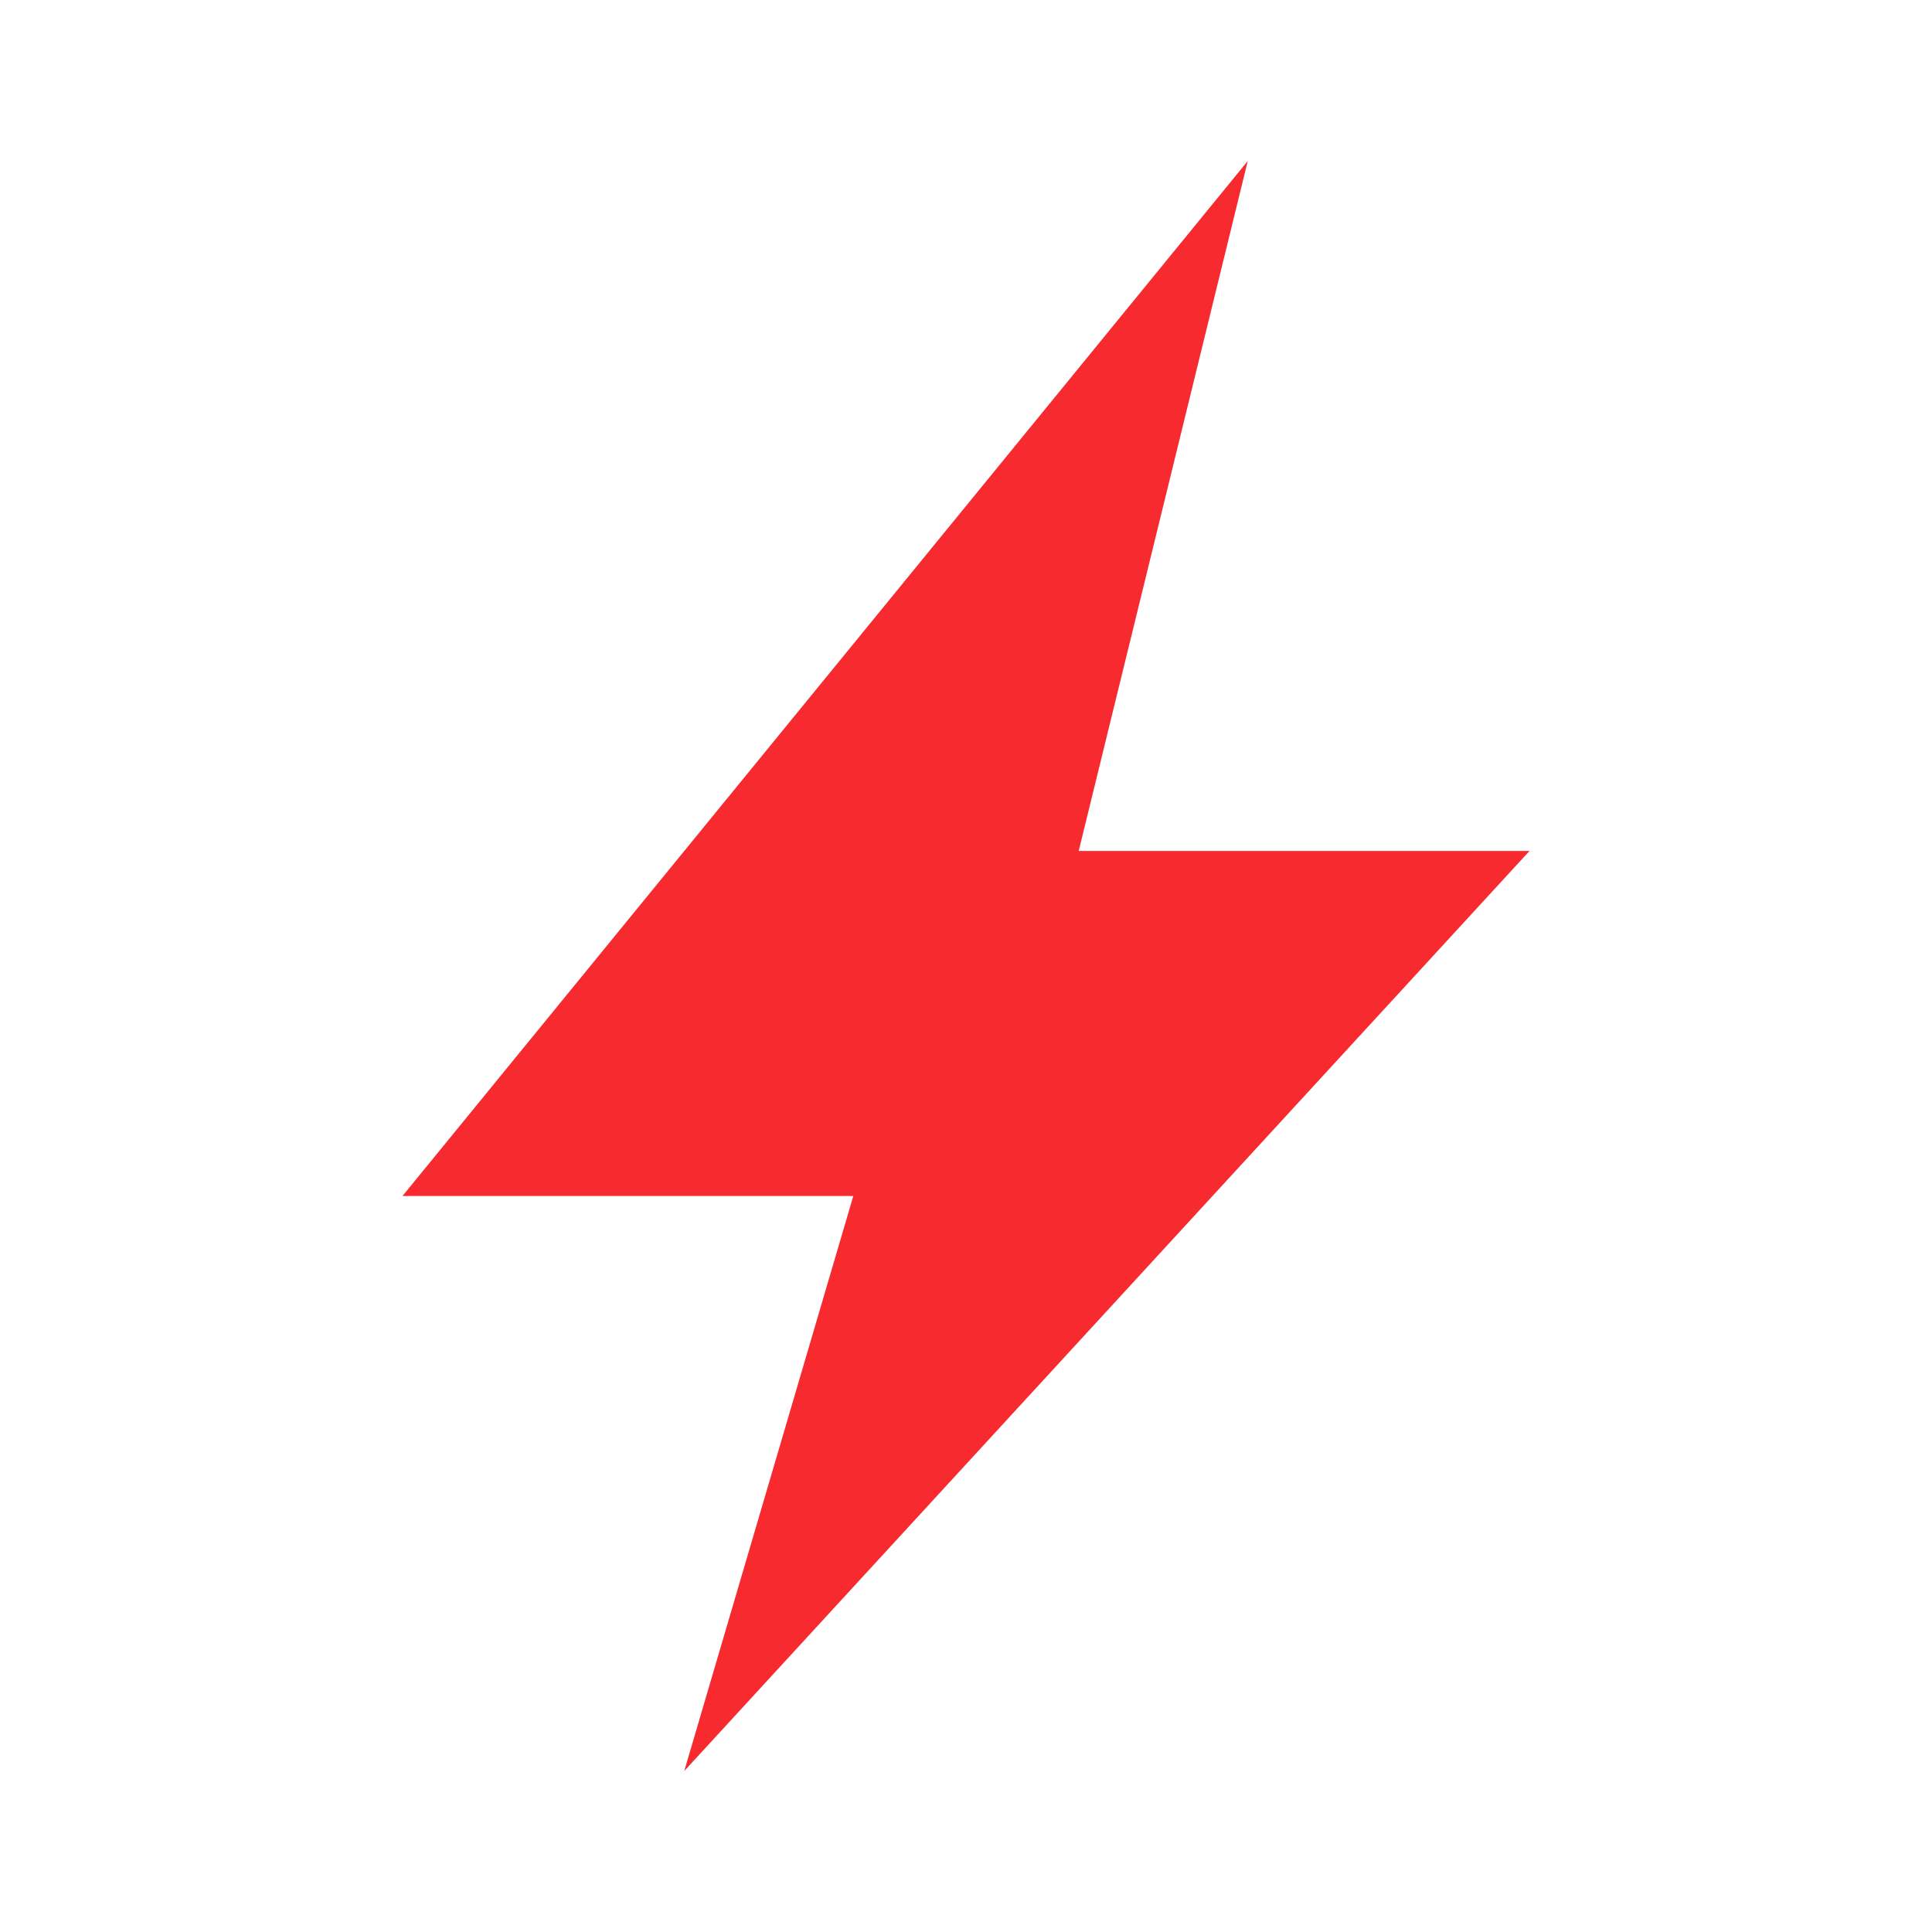
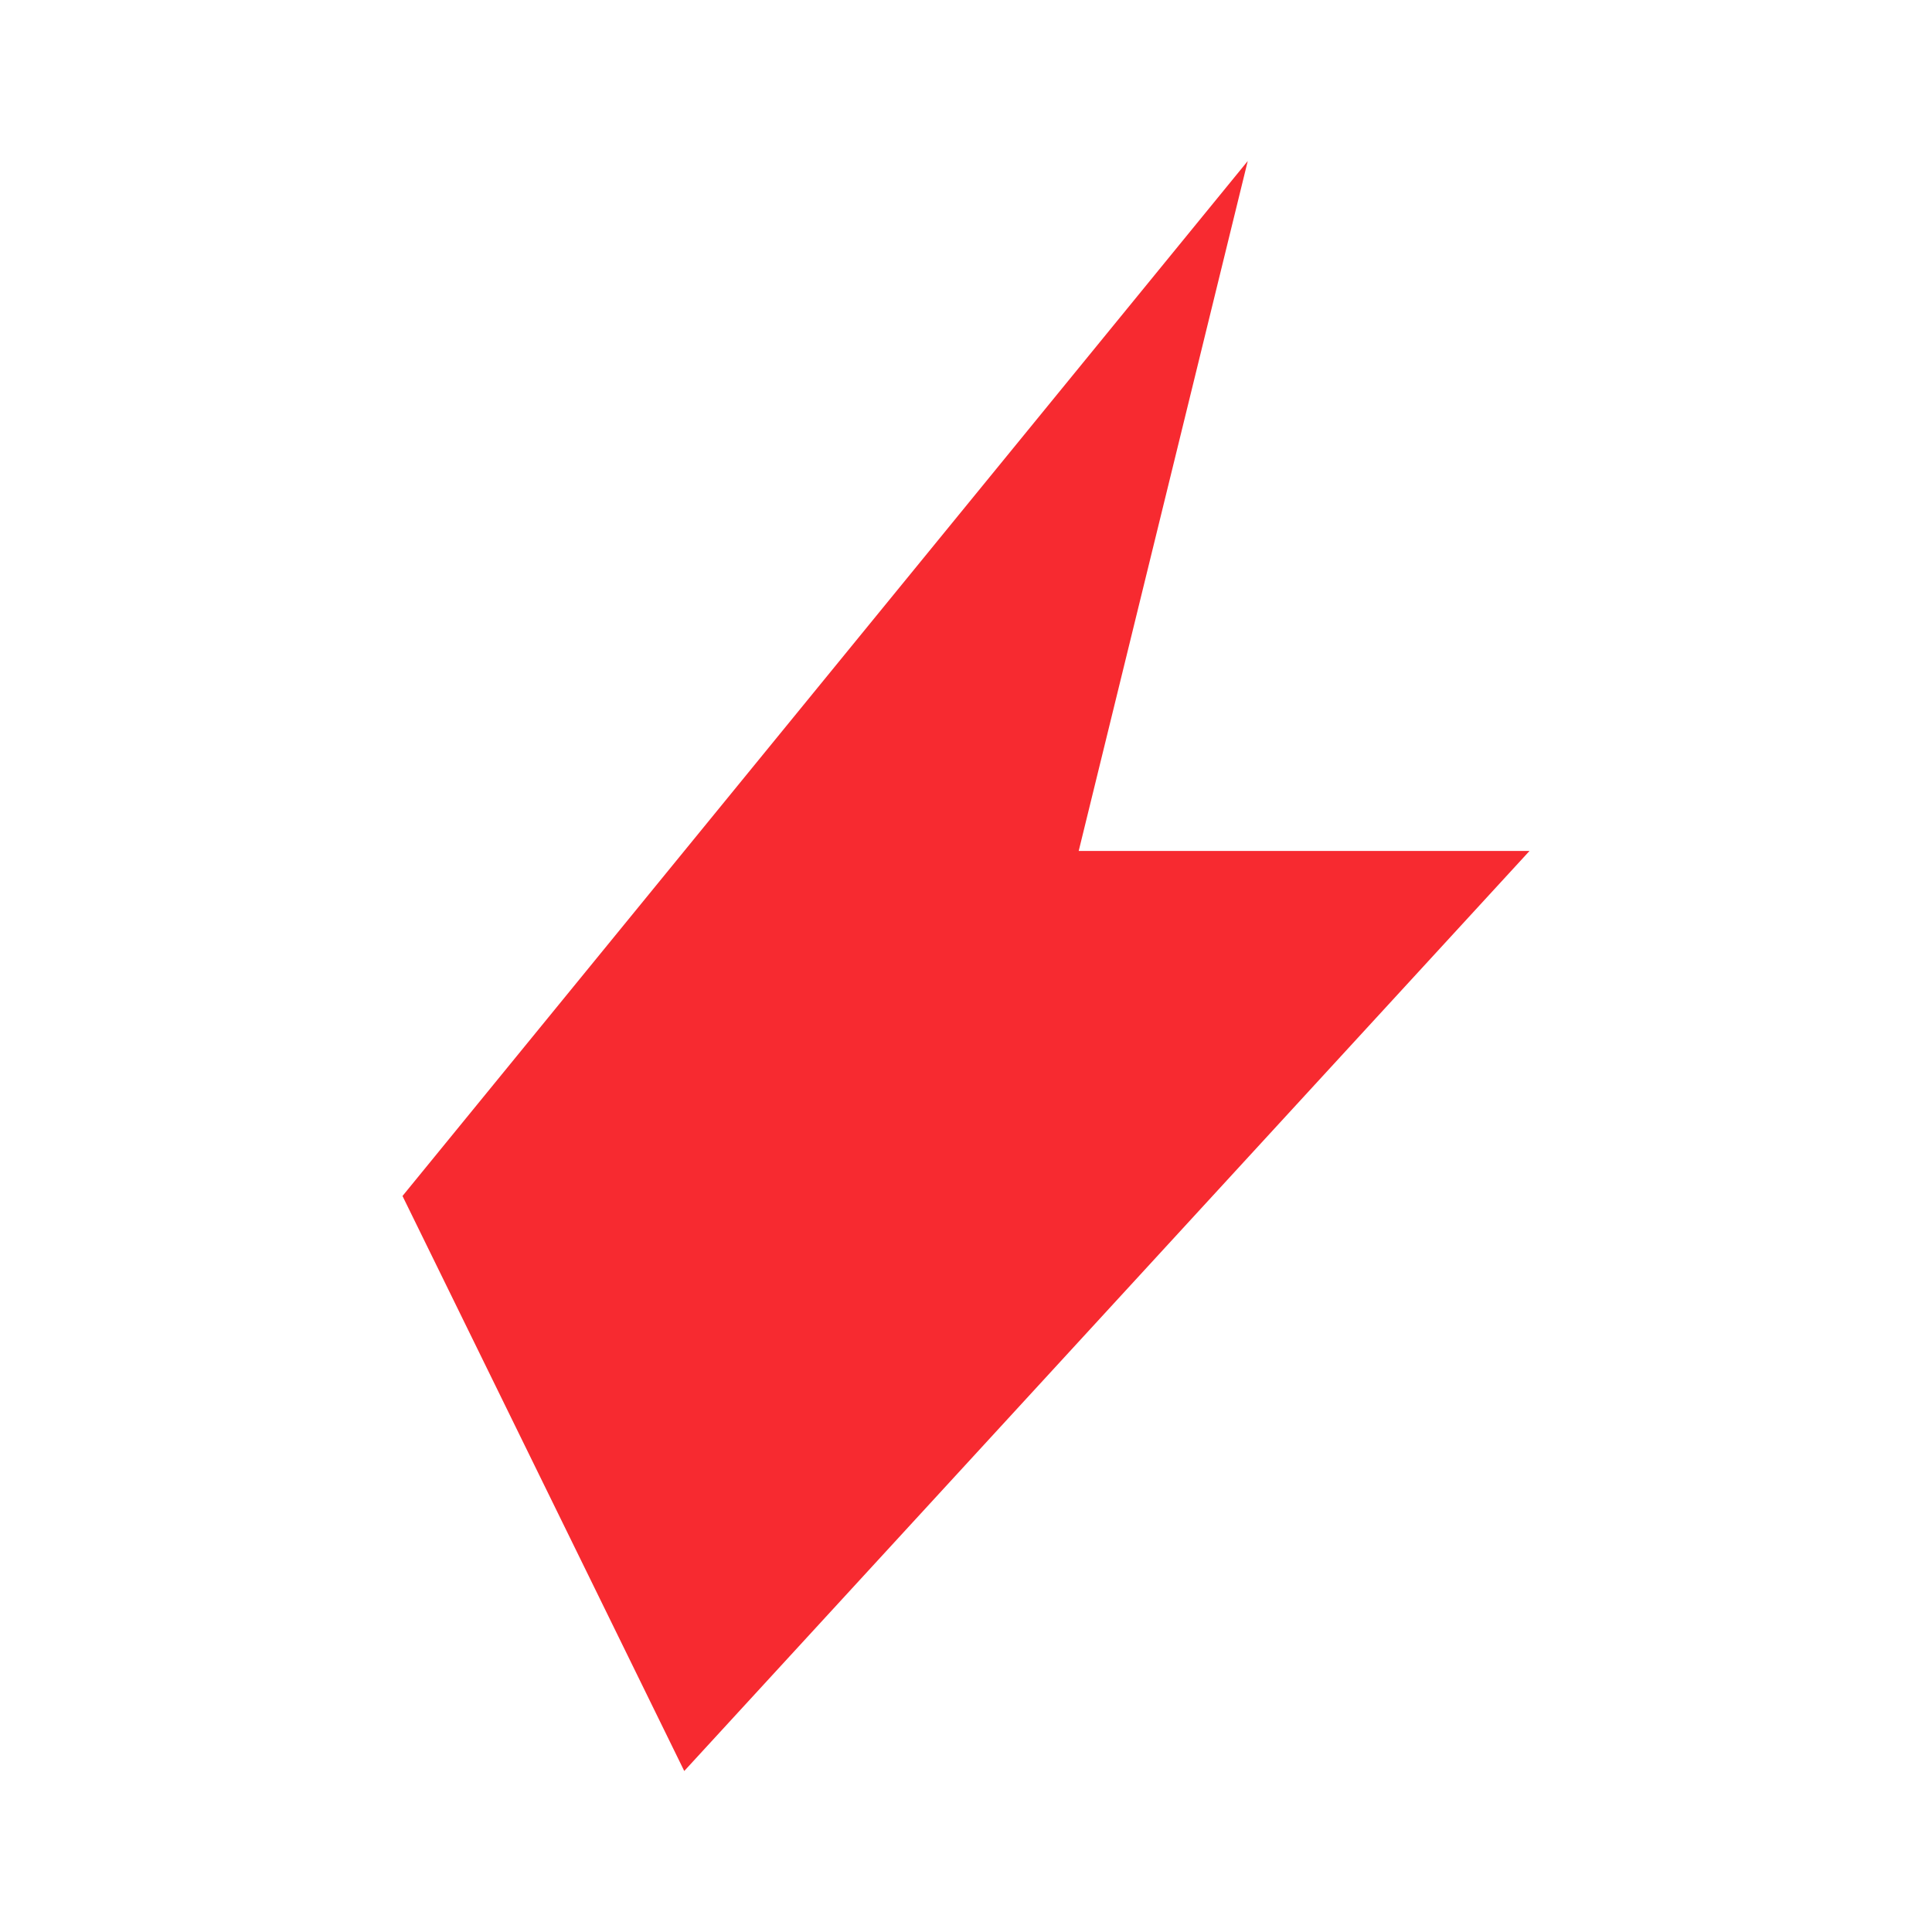
<svg xmlns="http://www.w3.org/2000/svg" width="24" height="24" viewBox="0 0 24 24" fill="none">
-   <path fill-rule="evenodd" clip-rule="evenodd" d="M15.5 2L5 14.857H10.6L8.5 22L19 10.571H13.4L15.5 2Z" fill="#F72A30" />
+   <path fill-rule="evenodd" clip-rule="evenodd" d="M15.5 2L5 14.857L8.5 22L19 10.571H13.4L15.5 2Z" fill="#F72A30" />
</svg>